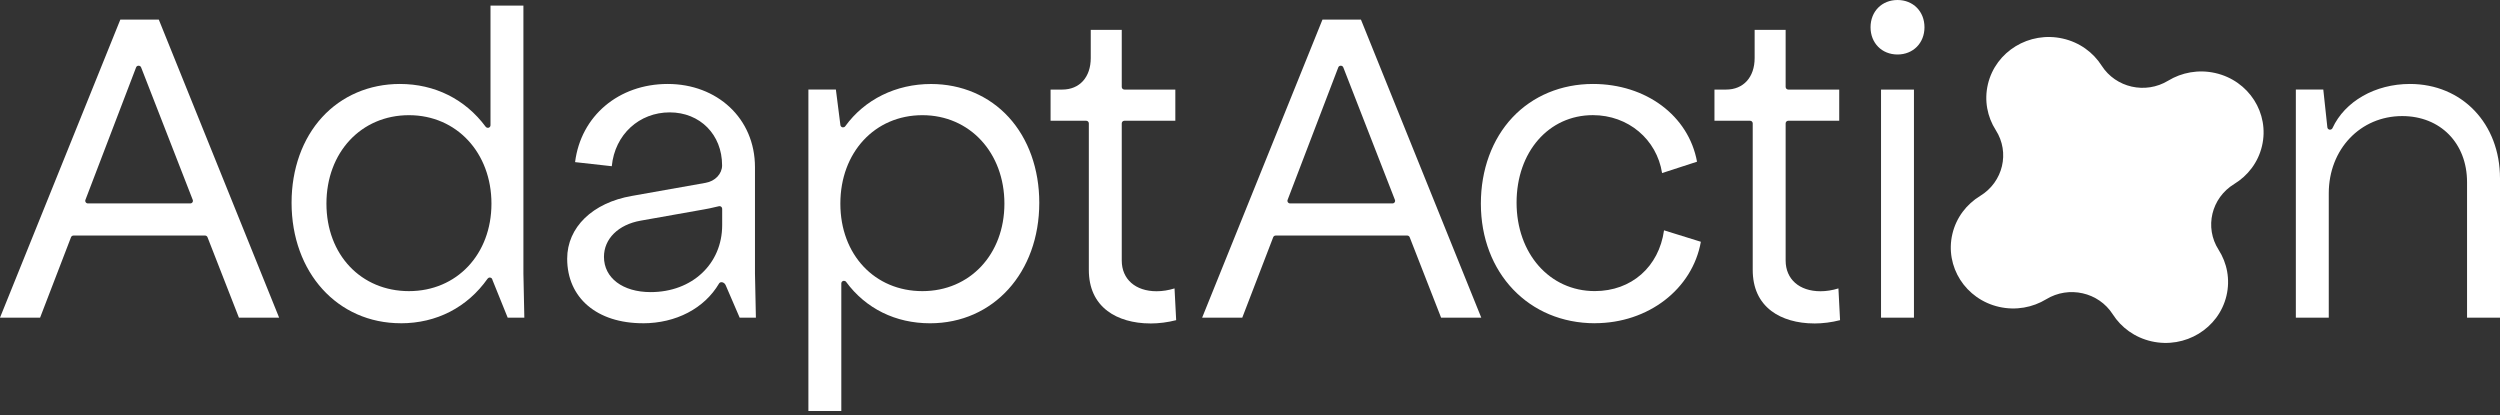
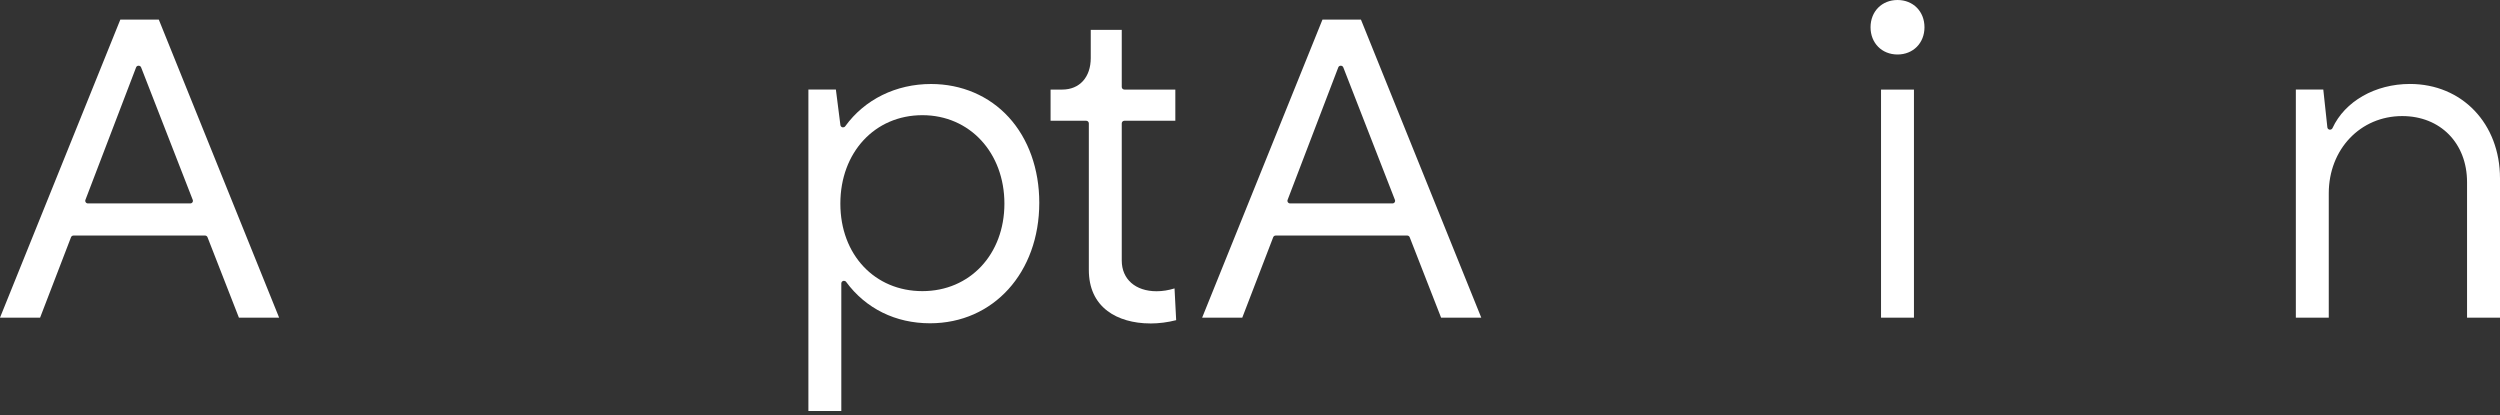
<svg xmlns="http://www.w3.org/2000/svg" width="530" height="88" viewBox="0 0 530 88" fill="none">
  <rect x="0" y="0" width="530" height="88" fill="#333333" stroke="none" />
  <path d="M50.648 67.34L43.991 50.29C43.907 50.076 43.695 49.935 43.467 49.935H15.588C15.352 49.935 15.14 50.076 15.056 50.29L8.501 67.34H0L25.51 4.151H33.664L59.174 67.34H50.665H50.648ZM29.375 13.93C29.139 13.93 28.927 14.07 28.851 14.285L18.109 42.376C18.041 42.55 18.067 42.731 18.177 42.888C18.278 43.036 18.456 43.127 18.642 43.127H40.337C40.523 43.127 40.701 43.036 40.802 42.888C40.904 42.739 40.929 42.55 40.862 42.376L29.917 14.285C29.832 14.07 29.621 13.93 29.392 13.93H29.375Z" fill="white" />
  <path d="M305.51 67.34L298.854 50.29C298.769 50.076 298.558 49.935 298.329 49.935H270.451C270.214 49.935 270.003 50.076 269.918 50.29L263.363 67.34H254.854L280.364 4.151H288.518L314.028 67.34H305.519H305.51ZM284.238 13.93C284.001 13.93 283.79 14.071 283.714 14.285L272.972 42.376C272.904 42.55 272.929 42.731 273.039 42.888C273.141 43.036 273.319 43.127 273.505 43.127H295.2C295.386 43.127 295.564 43.036 295.665 42.888C295.767 42.739 295.792 42.55 295.724 42.376L284.779 14.285C284.695 14.071 284.483 13.93 284.255 13.93H284.238Z" fill="white" />
-   <path d="M84.971 68.528C71.557 68.528 61.813 57.775 61.813 42.97C61.813 35.84 64.113 29.403 68.3 24.84C72.462 20.301 78.306 17.8 84.768 17.8C92.161 17.8 98.623 21.019 102.962 26.87C103.072 27.018 103.241 27.101 103.419 27.101C103.478 27.101 103.537 27.093 103.596 27.076C103.833 27.002 103.985 26.787 103.985 26.548V1.188H110.963V58.006L111.158 67.348H107.631L104.391 59.326C104.366 59.095 104.197 58.914 103.968 58.856C103.926 58.848 103.875 58.839 103.833 58.839C103.647 58.839 103.478 58.93 103.368 59.079C99.063 65.177 92.533 68.536 84.98 68.536L84.971 68.528ZM86.697 24.419C76.564 24.419 69.205 32.308 69.205 43.168C69.205 54.028 76.564 61.719 86.697 61.719C96.83 61.719 104.188 53.921 104.188 43.168C104.188 32.415 96.83 24.419 86.697 24.419Z" fill="white" />
-   <path d="M136.304 68.528C126.552 68.528 120.242 63.155 120.242 54.837C120.242 48.194 125.63 42.97 133.97 41.534L149.583 38.761C151.613 38.414 153.085 36.855 153.085 35.056C153.085 28.545 148.416 23.824 141.98 23.824C135.543 23.824 130.349 28.487 129.698 35.237L121.917 34.371C123.143 24.592 131.145 17.8 141.565 17.8C151.986 17.8 160.055 25.054 160.055 35.444V57.997L160.249 67.339H156.807L153.855 60.49C153.779 60.316 153.677 60.16 153.533 60.044C153.33 59.871 153.195 59.854 153.018 59.829C152.984 59.829 152.95 59.829 152.924 59.829C152.721 59.829 152.535 59.937 152.434 60.11C149.33 65.383 143.299 68.536 136.296 68.536L136.304 68.528ZM152.527 43.704C152.527 43.704 152.442 43.704 152.409 43.721C152.138 43.779 151.842 43.845 151.537 43.919C150.827 44.084 150.032 44.274 149.194 44.406L135.805 46.782C131.085 47.616 128.04 50.628 128.04 54.449C128.04 58.922 132.016 61.926 137.937 61.926C146.725 61.926 153.102 55.951 153.102 47.723V44.257C153.102 44.092 153.026 43.935 152.891 43.828C152.789 43.745 152.662 43.704 152.535 43.704H152.527Z" fill="white" />
  <path d="M171.38 87.12V18.988H177.208L178.164 26.515C178.189 26.737 178.358 26.927 178.587 26.985C178.629 26.993 178.68 27.002 178.722 27.002C178.899 27.002 179.077 26.919 179.187 26.77C183.315 21.076 189.946 17.808 197.381 17.808C203.843 17.808 209.696 20.309 213.849 24.848C218.027 29.411 220.328 35.848 220.328 42.978C220.328 57.791 210.592 68.536 197.169 68.536C189.87 68.536 183.551 65.425 179.382 59.764C179.272 59.615 179.102 59.532 178.925 59.532C178.866 59.532 178.806 59.541 178.747 59.557C178.51 59.631 178.358 59.846 178.358 60.085V87.128H171.38V87.12ZM195.545 24.419C185.463 24.419 178.155 32.308 178.155 43.168C178.155 54.028 185.472 61.719 195.545 61.719C205.619 61.719 212.935 53.921 212.935 43.168C212.935 32.415 205.619 24.419 195.545 24.419Z" fill="white" />
  <path d="M243.85 68.569C240.264 68.569 237.05 67.637 234.8 65.937C232.17 63.948 230.833 61.01 230.833 57.214V26.152C230.833 25.846 230.579 25.599 230.266 25.599H222.722V18.989H225.2C228.871 18.989 231.239 16.364 231.239 12.304V6.33H237.811V18.436C237.811 18.741 238.065 18.989 238.378 18.989H249.17V25.599H238.378C238.065 25.599 237.811 25.846 237.811 26.152V55.233C237.811 59.186 240.712 61.744 245.195 61.744C246.439 61.744 247.733 61.538 249.001 61.142L249.348 67.876C247.563 68.338 245.669 68.577 243.859 68.577L243.85 68.569Z" fill="white" />
-   <path d="M338.117 68.528C324.11 68.528 313.943 57.865 313.943 43.168C313.943 35.988 316.32 29.502 320.634 24.905C324.939 20.325 330.995 17.8 337.702 17.8C348.977 17.8 357.985 24.55 359.77 34.28L352.361 36.69C351.236 29.535 345.171 24.41 337.694 24.41C328.322 24.41 321.513 32.209 321.513 42.962C321.513 53.714 328.491 61.711 338.1 61.711C345.873 61.711 351.692 56.562 352.775 48.829L360.582 51.255C358.797 61.29 349.426 68.519 338.108 68.519L338.117 68.528Z" fill="white" />
-   <path d="M384.595 68.569C381.008 68.569 377.794 67.637 375.544 65.937C372.914 63.948 371.577 61.01 371.577 57.214V26.152C371.577 25.846 371.324 25.599 371.011 25.599H363.466V18.989H365.944C369.615 18.989 371.983 16.364 371.983 12.304V6.33H378.556V18.436C378.556 18.741 378.809 18.989 379.122 18.989H389.915V25.599H379.122C378.809 25.599 378.556 25.846 378.556 26.152V55.233C378.556 59.186 381.457 61.744 385.94 61.744C387.183 61.744 388.477 61.538 389.746 61.142L390.093 67.876C388.308 68.338 386.413 68.577 384.603 68.577L384.595 68.569Z" fill="white" />
  <path d="M398.779 67.34V18.989H405.757V67.34H398.779ZM402.272 11.553C398.957 11.553 396.555 9.127 396.555 5.777C396.555 2.426 398.957 0 402.272 0C405.588 0 407.99 2.426 407.99 5.777C407.99 9.127 405.588 11.553 402.272 11.553Z" fill="white" />
  <path d="M523.014 67.339V38.613C523.014 30.368 517.364 24.608 509.269 24.608C500.396 24.608 493.698 31.648 493.698 40.989V67.339H486.719V18.988H492.539L493.401 27.002C493.427 27.249 493.621 27.447 493.875 27.488C493.909 27.488 493.934 27.488 493.968 27.488C494.188 27.488 494.391 27.365 494.484 27.166C497.106 21.472 503.551 17.8 510.902 17.8C521.973 17.8 530 26.218 530 37.82V67.339H523.022H523.014Z" fill="white" />
-   <path d="M473.651 39.009C476.527 37.26 478.718 34.446 479.538 30.971C481.188 24.023 476.755 17.091 469.634 15.482C466.073 14.681 462.52 15.358 459.644 17.108C454.849 20.02 448.547 18.601 445.553 13.922C443.76 11.116 440.876 8.979 437.315 8.178C430.193 6.569 423.088 10.893 421.439 17.842C420.618 21.316 421.312 24.782 423.105 27.588C426.141 32.333 424.653 38.572 419.798 41.535C416.922 43.284 414.731 46.106 413.911 49.572C412.262 56.521 416.694 63.453 423.815 65.062C427.376 65.862 430.929 65.186 433.805 63.436C438.6 60.523 444.902 61.943 447.896 66.622C449.689 69.428 452.582 71.565 456.134 72.365C463.256 73.975 470.361 69.65 472.01 62.702C472.831 59.228 472.137 55.762 470.344 52.956C467.308 48.211 468.796 41.972 473.651 39.009Z" fill="white" />
</svg>